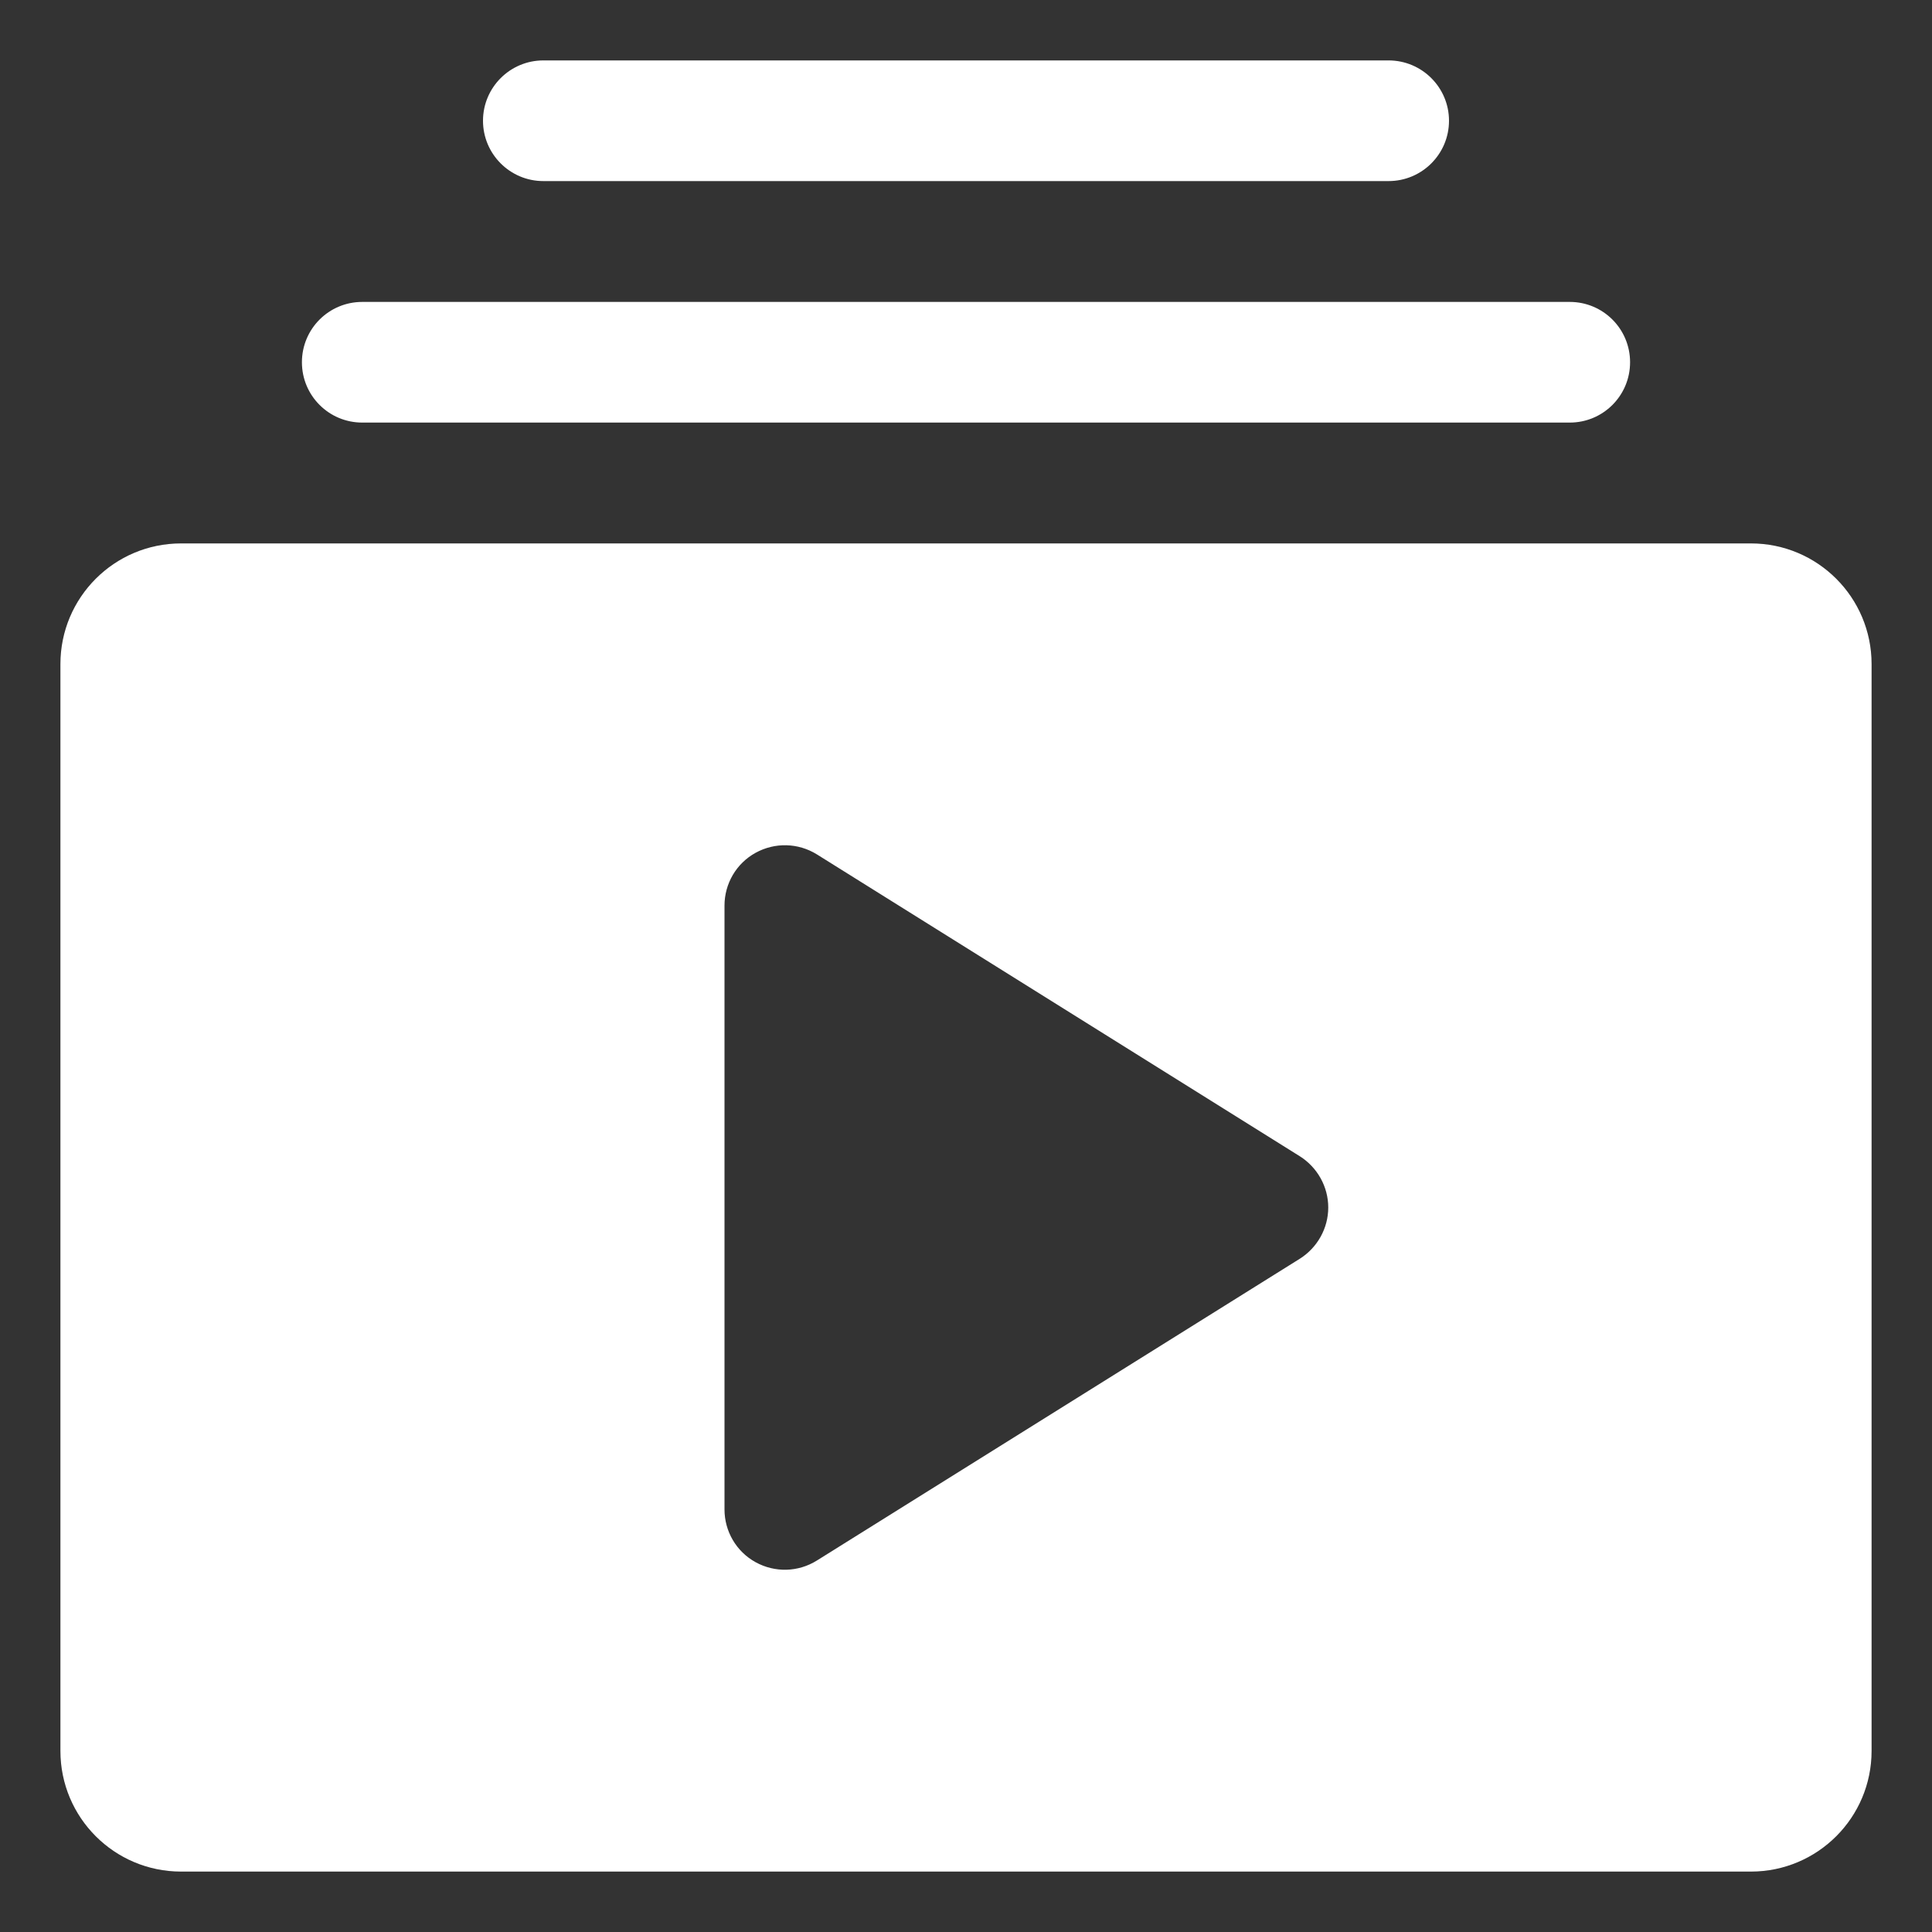
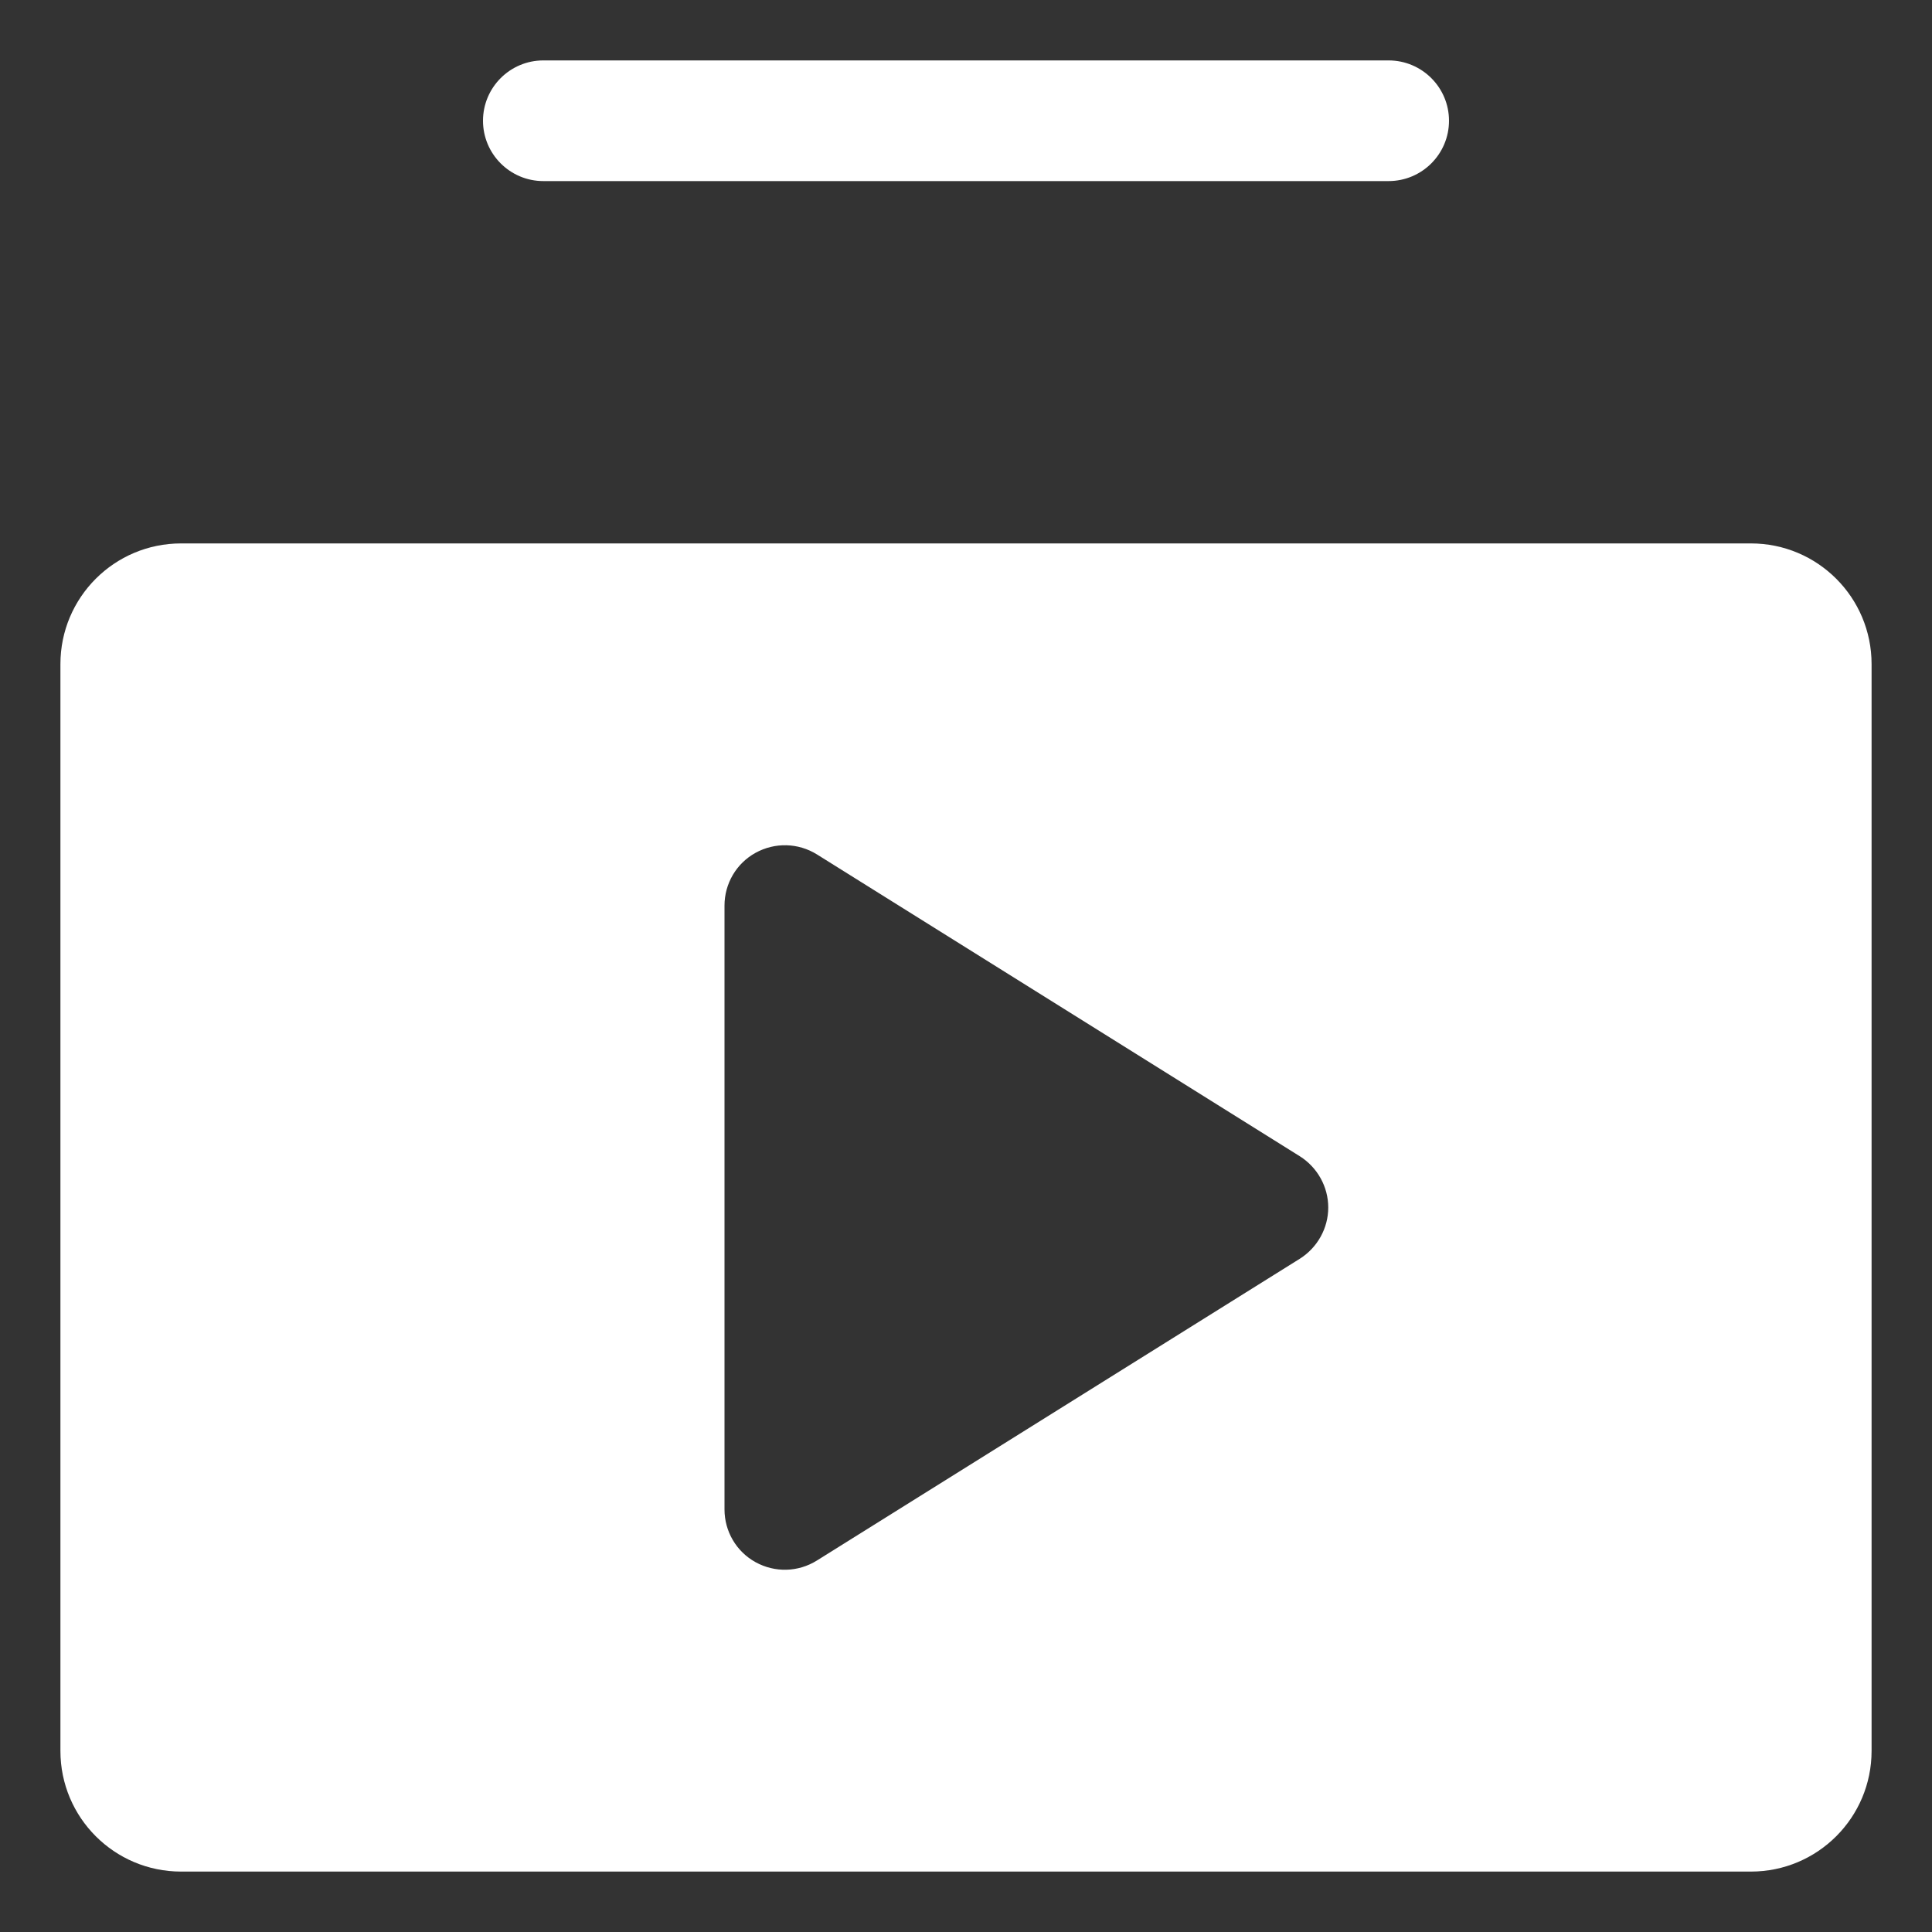
<svg xmlns="http://www.w3.org/2000/svg" width="22" height="22" viewBox="0 0 22 22" fill="none">
  <rect x="0" y="0" width="22" height="22" fill="#333333" stroke="none" />
  <g clip-path="url(#clip0_218_776)">
    <path fill-rule="evenodd" clip-rule="evenodd" d="M21.312 7.562C21.312 6.803 20.697 6.188 19.938 6.188H2.062C1.303 6.188 0.688 6.803 0.688 7.562V19.938C0.688 20.697 1.303 21.312 2.062 21.312H19.938C20.697 21.312 21.312 20.697 21.312 19.938V7.562ZM14.802 14.333C15.001 14.207 15.125 13.987 15.125 13.75C15.125 13.513 15.001 13.293 14.802 13.167L9.302 9.729C9.089 9.597 8.824 9.59 8.604 9.711C8.384 9.832 8.25 10.063 8.25 10.312V17.188C8.25 17.437 8.384 17.668 8.604 17.789C8.824 17.91 9.089 17.903 9.302 17.77L14.802 14.333Z" fill="white" />
-     <path fill-rule="evenodd" clip-rule="evenodd" d="M4.125 4.812H17.875C18.255 4.812 18.562 4.505 18.562 4.125C18.562 3.745 18.255 3.438 17.875 3.438H4.125C3.745 3.438 3.438 3.745 3.438 4.125C3.438 4.505 3.745 4.812 4.125 4.812Z" fill="white" />
    <path fill-rule="evenodd" clip-rule="evenodd" d="M6.187 2.062H15.812C16.192 2.062 16.5 1.754 16.5 1.375C16.5 0.996 16.192 0.688 15.812 0.688H6.187C5.808 0.688 5.5 0.996 5.5 1.375C5.5 1.754 5.808 2.062 6.187 2.062Z" fill="white" />
  </g>
  <defs>
    <clipPath id="clip0_218_776">
      <rect width="22" height="22" fill="white" />
    </clipPath>
  </defs>
</svg>